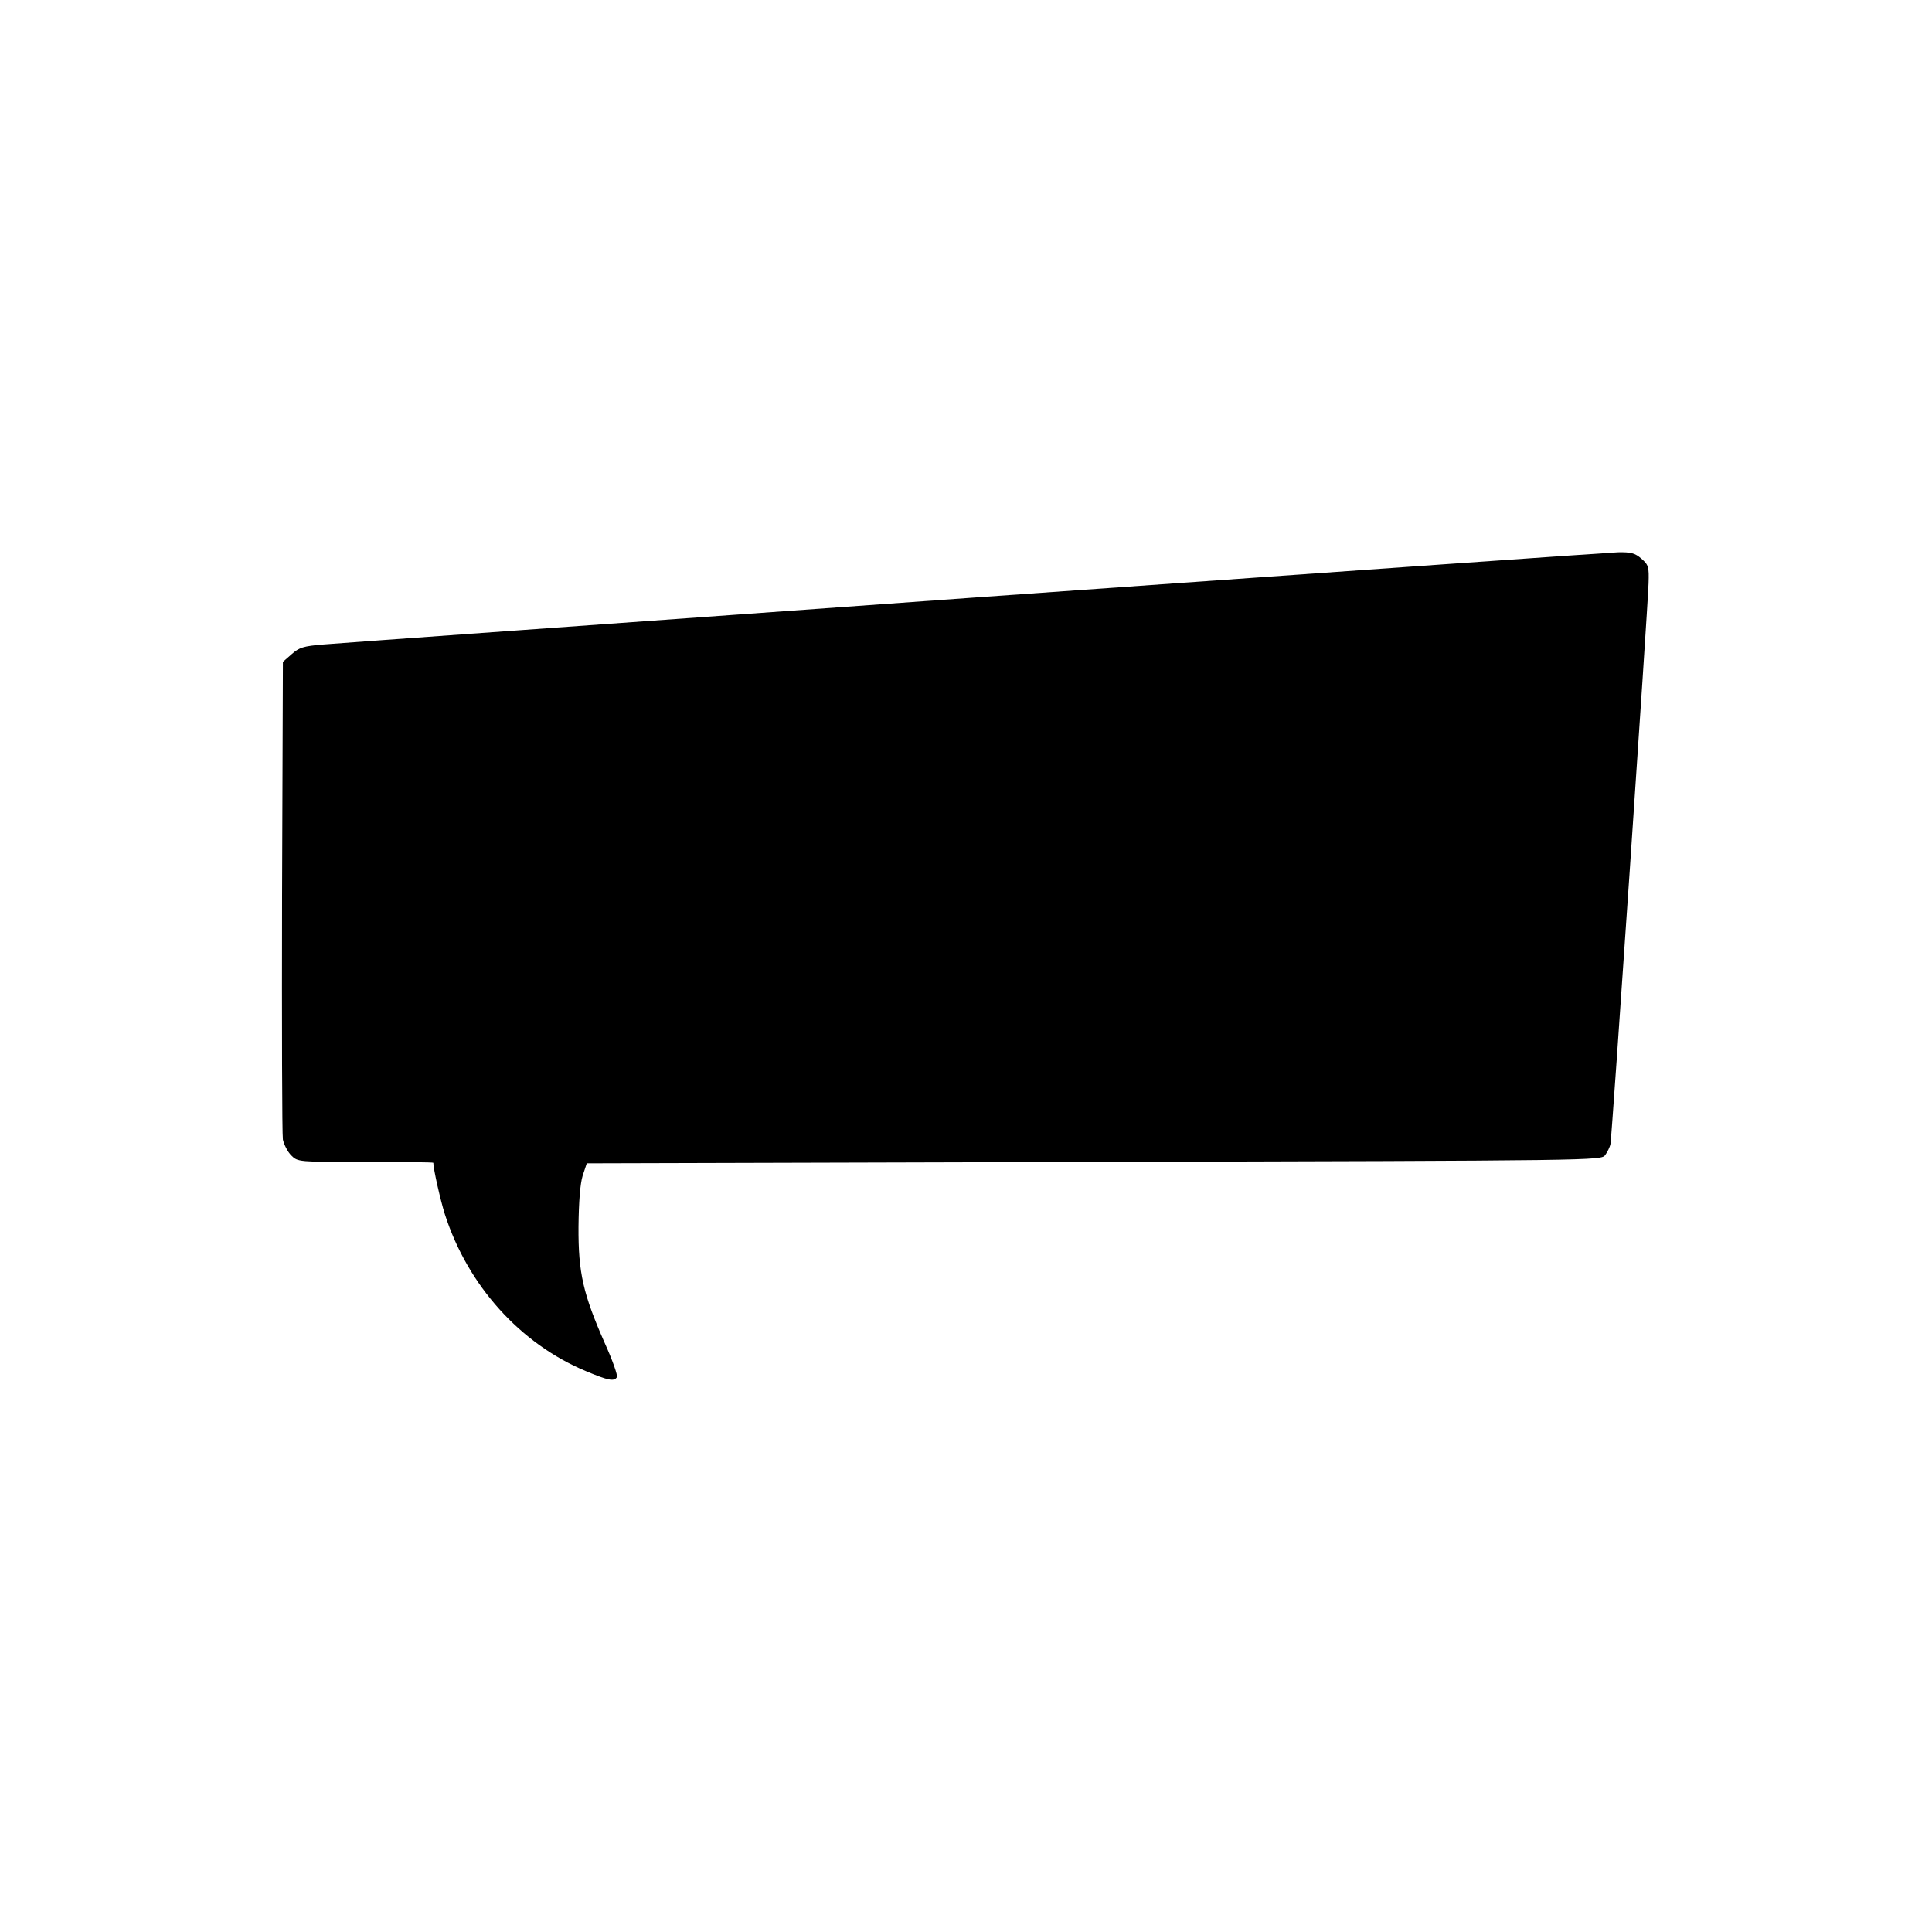
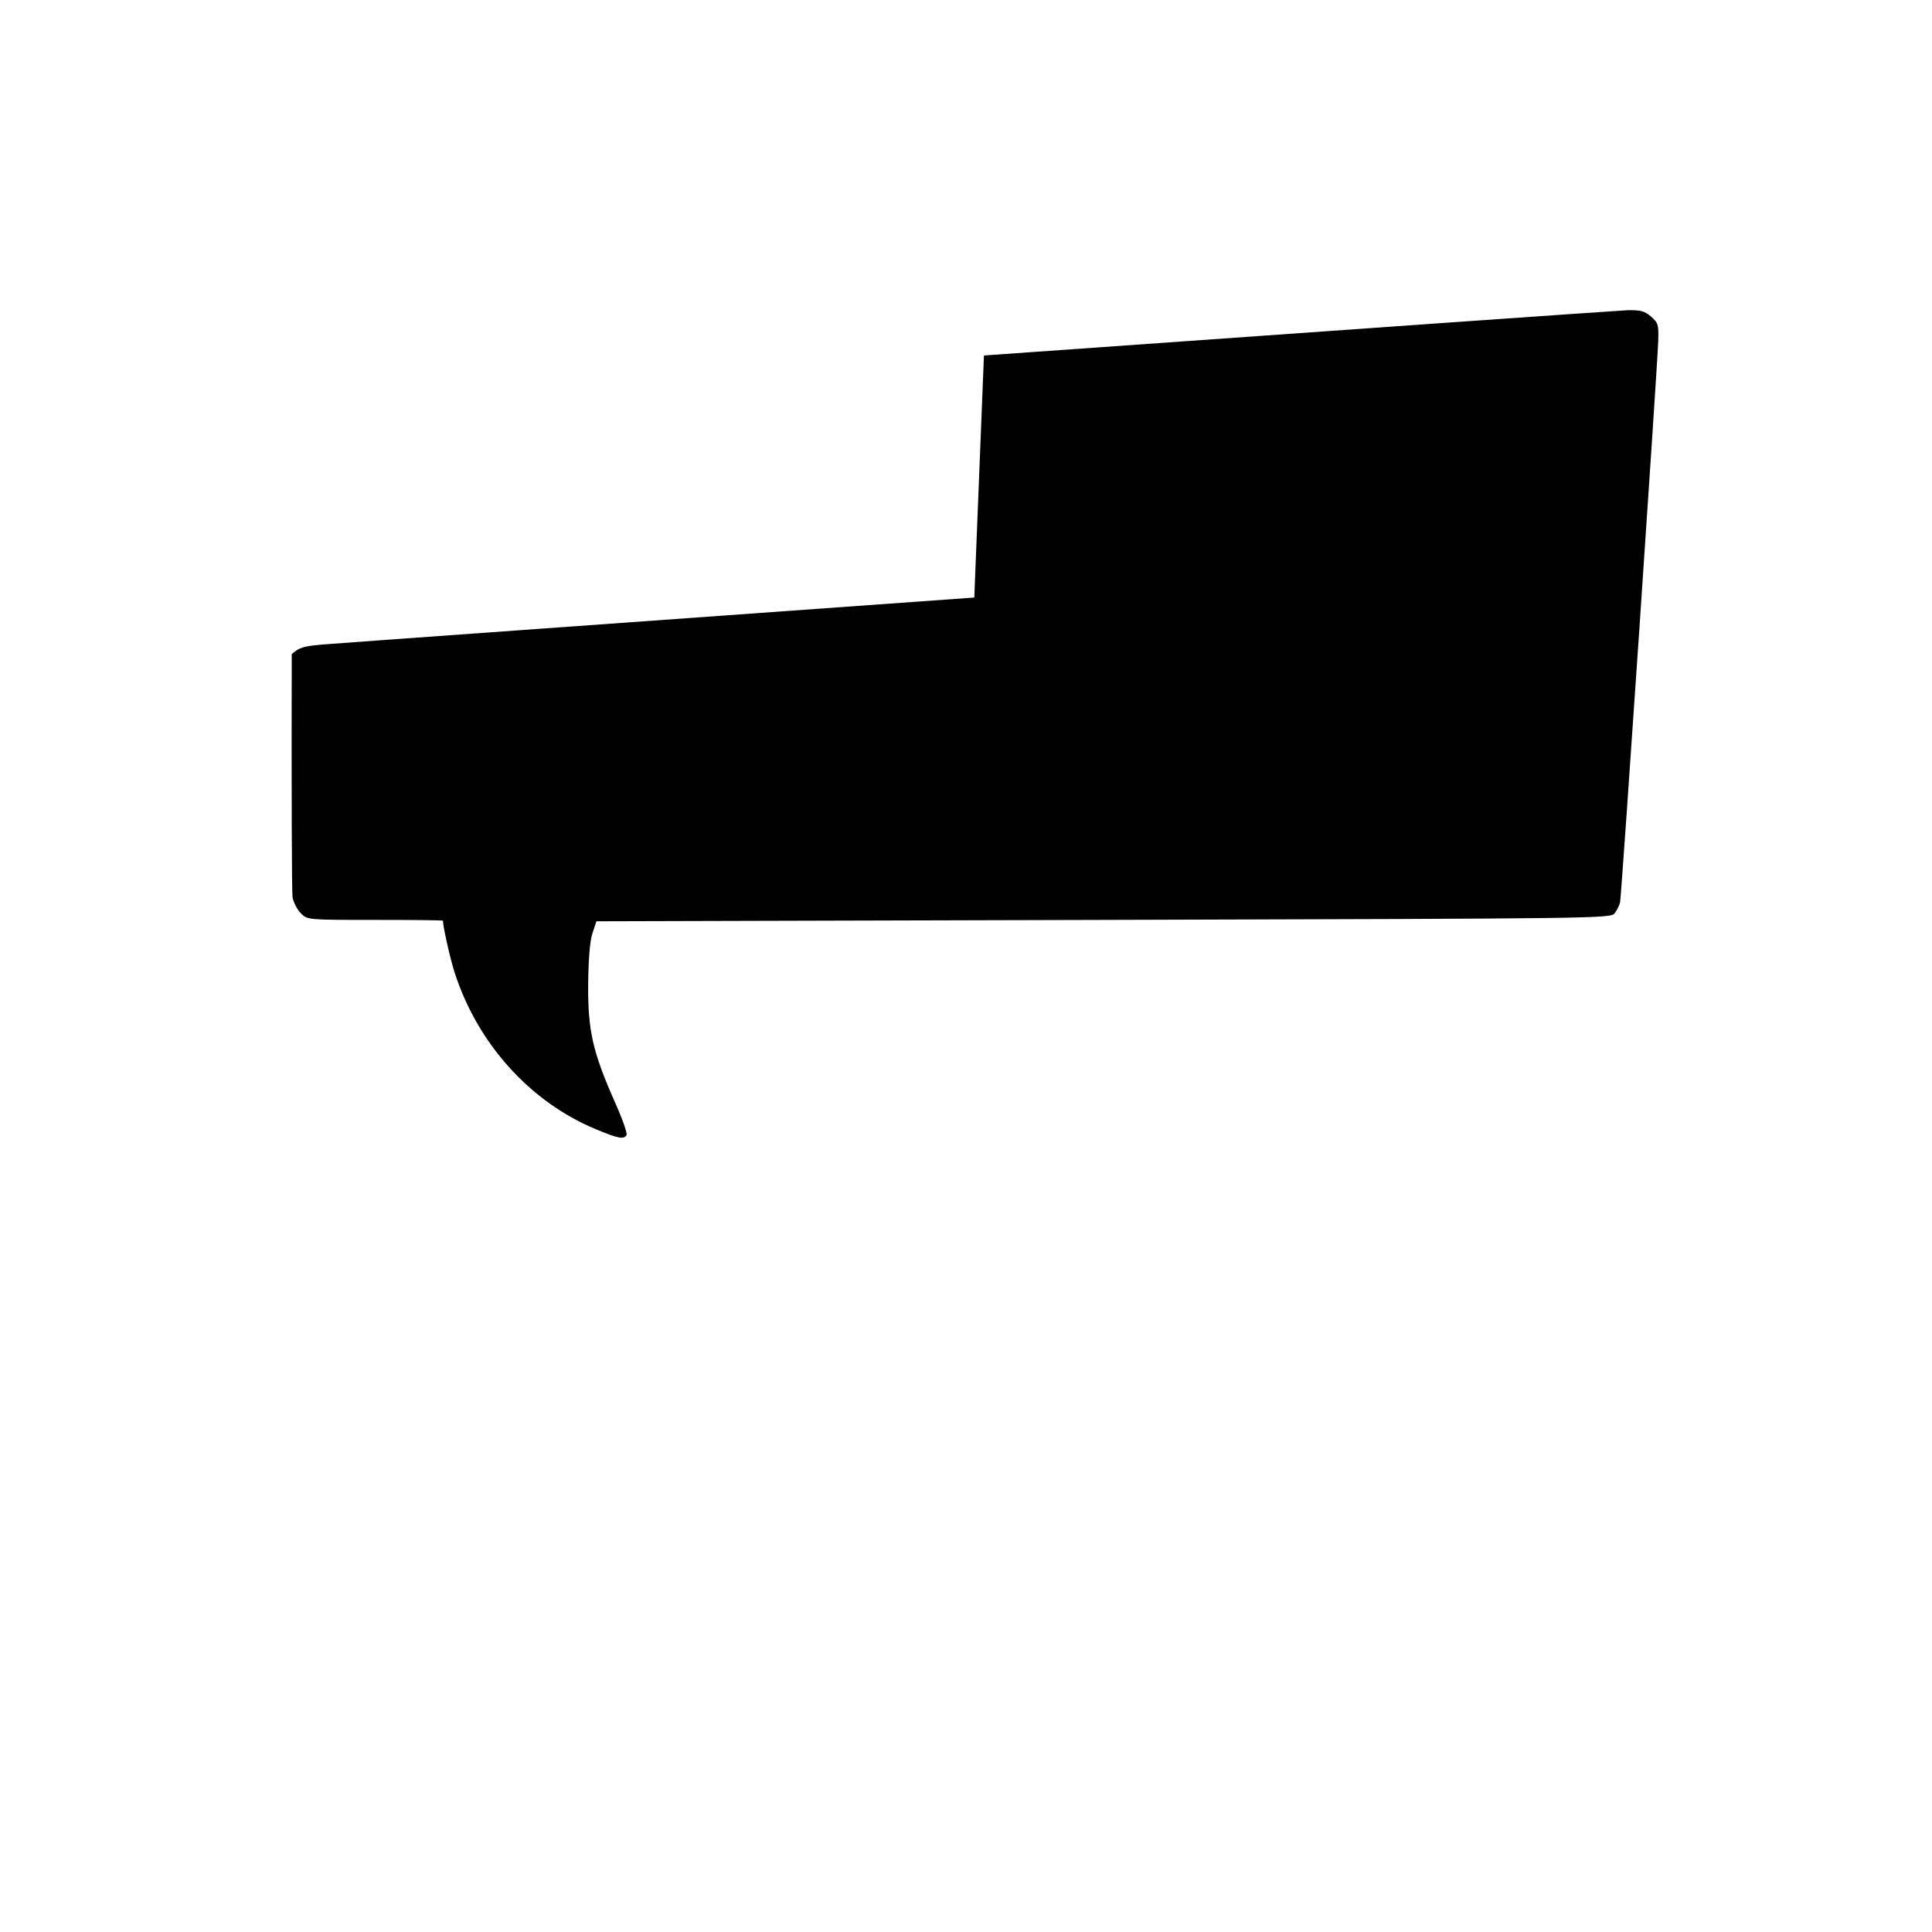
<svg xmlns="http://www.w3.org/2000/svg" version="1.0" width="700pt" height="700pt" viewBox="0 0 700 700" preserveAspectRatio="xMidYMid meet">
  <g transform="translate(0,700) scale(0.1,-0.1)" fill="#000000" stroke="none">
-     <path d="M3530 4835 c-1251 -90 -2313 -166 -2358 -170 -73 -6 -88 -11 -115 -35 l-32 -28 -3 -849 c-1 -466 0 -863 3 -882 4 -18 17 -44 30 -57 24 -24 24 -24 270 -24 135 0 245 -1 245 -3 0 -22 26 -137 42 -187 83 -258 273 -469 511 -568 81 -34 102 -38 112 -22 4 6 -16 62 -44 124 -78 177 -96 254 -95 421 1 92 6 155 15 185 l15 45 1838 5 c1823 5 1838 5 1852 25 8 11 17 29 19 40 5 24 135 1937 138 2031 2 61 0 67 -26 90 -23 20 -38 24 -85 23 -31 -1 -1081 -75 -2332 -164z" />
+     <path d="M3530 4835 c-1251 -90 -2313 -166 -2358 -170 -73 -6 -88 -11 -115 -35 c-1 -466 0 -863 3 -882 4 -18 17 -44 30 -57 24 -24 24 -24 270 -24 135 0 245 -1 245 -3 0 -22 26 -137 42 -187 83 -258 273 -469 511 -568 81 -34 102 -38 112 -22 4 6 -16 62 -44 124 -78 177 -96 254 -95 421 1 92 6 155 15 185 l15 45 1838 5 c1823 5 1838 5 1852 25 8 11 17 29 19 40 5 24 135 1937 138 2031 2 61 0 67 -26 90 -23 20 -38 24 -85 23 -31 -1 -1081 -75 -2332 -164z" />
  </g>
</svg>